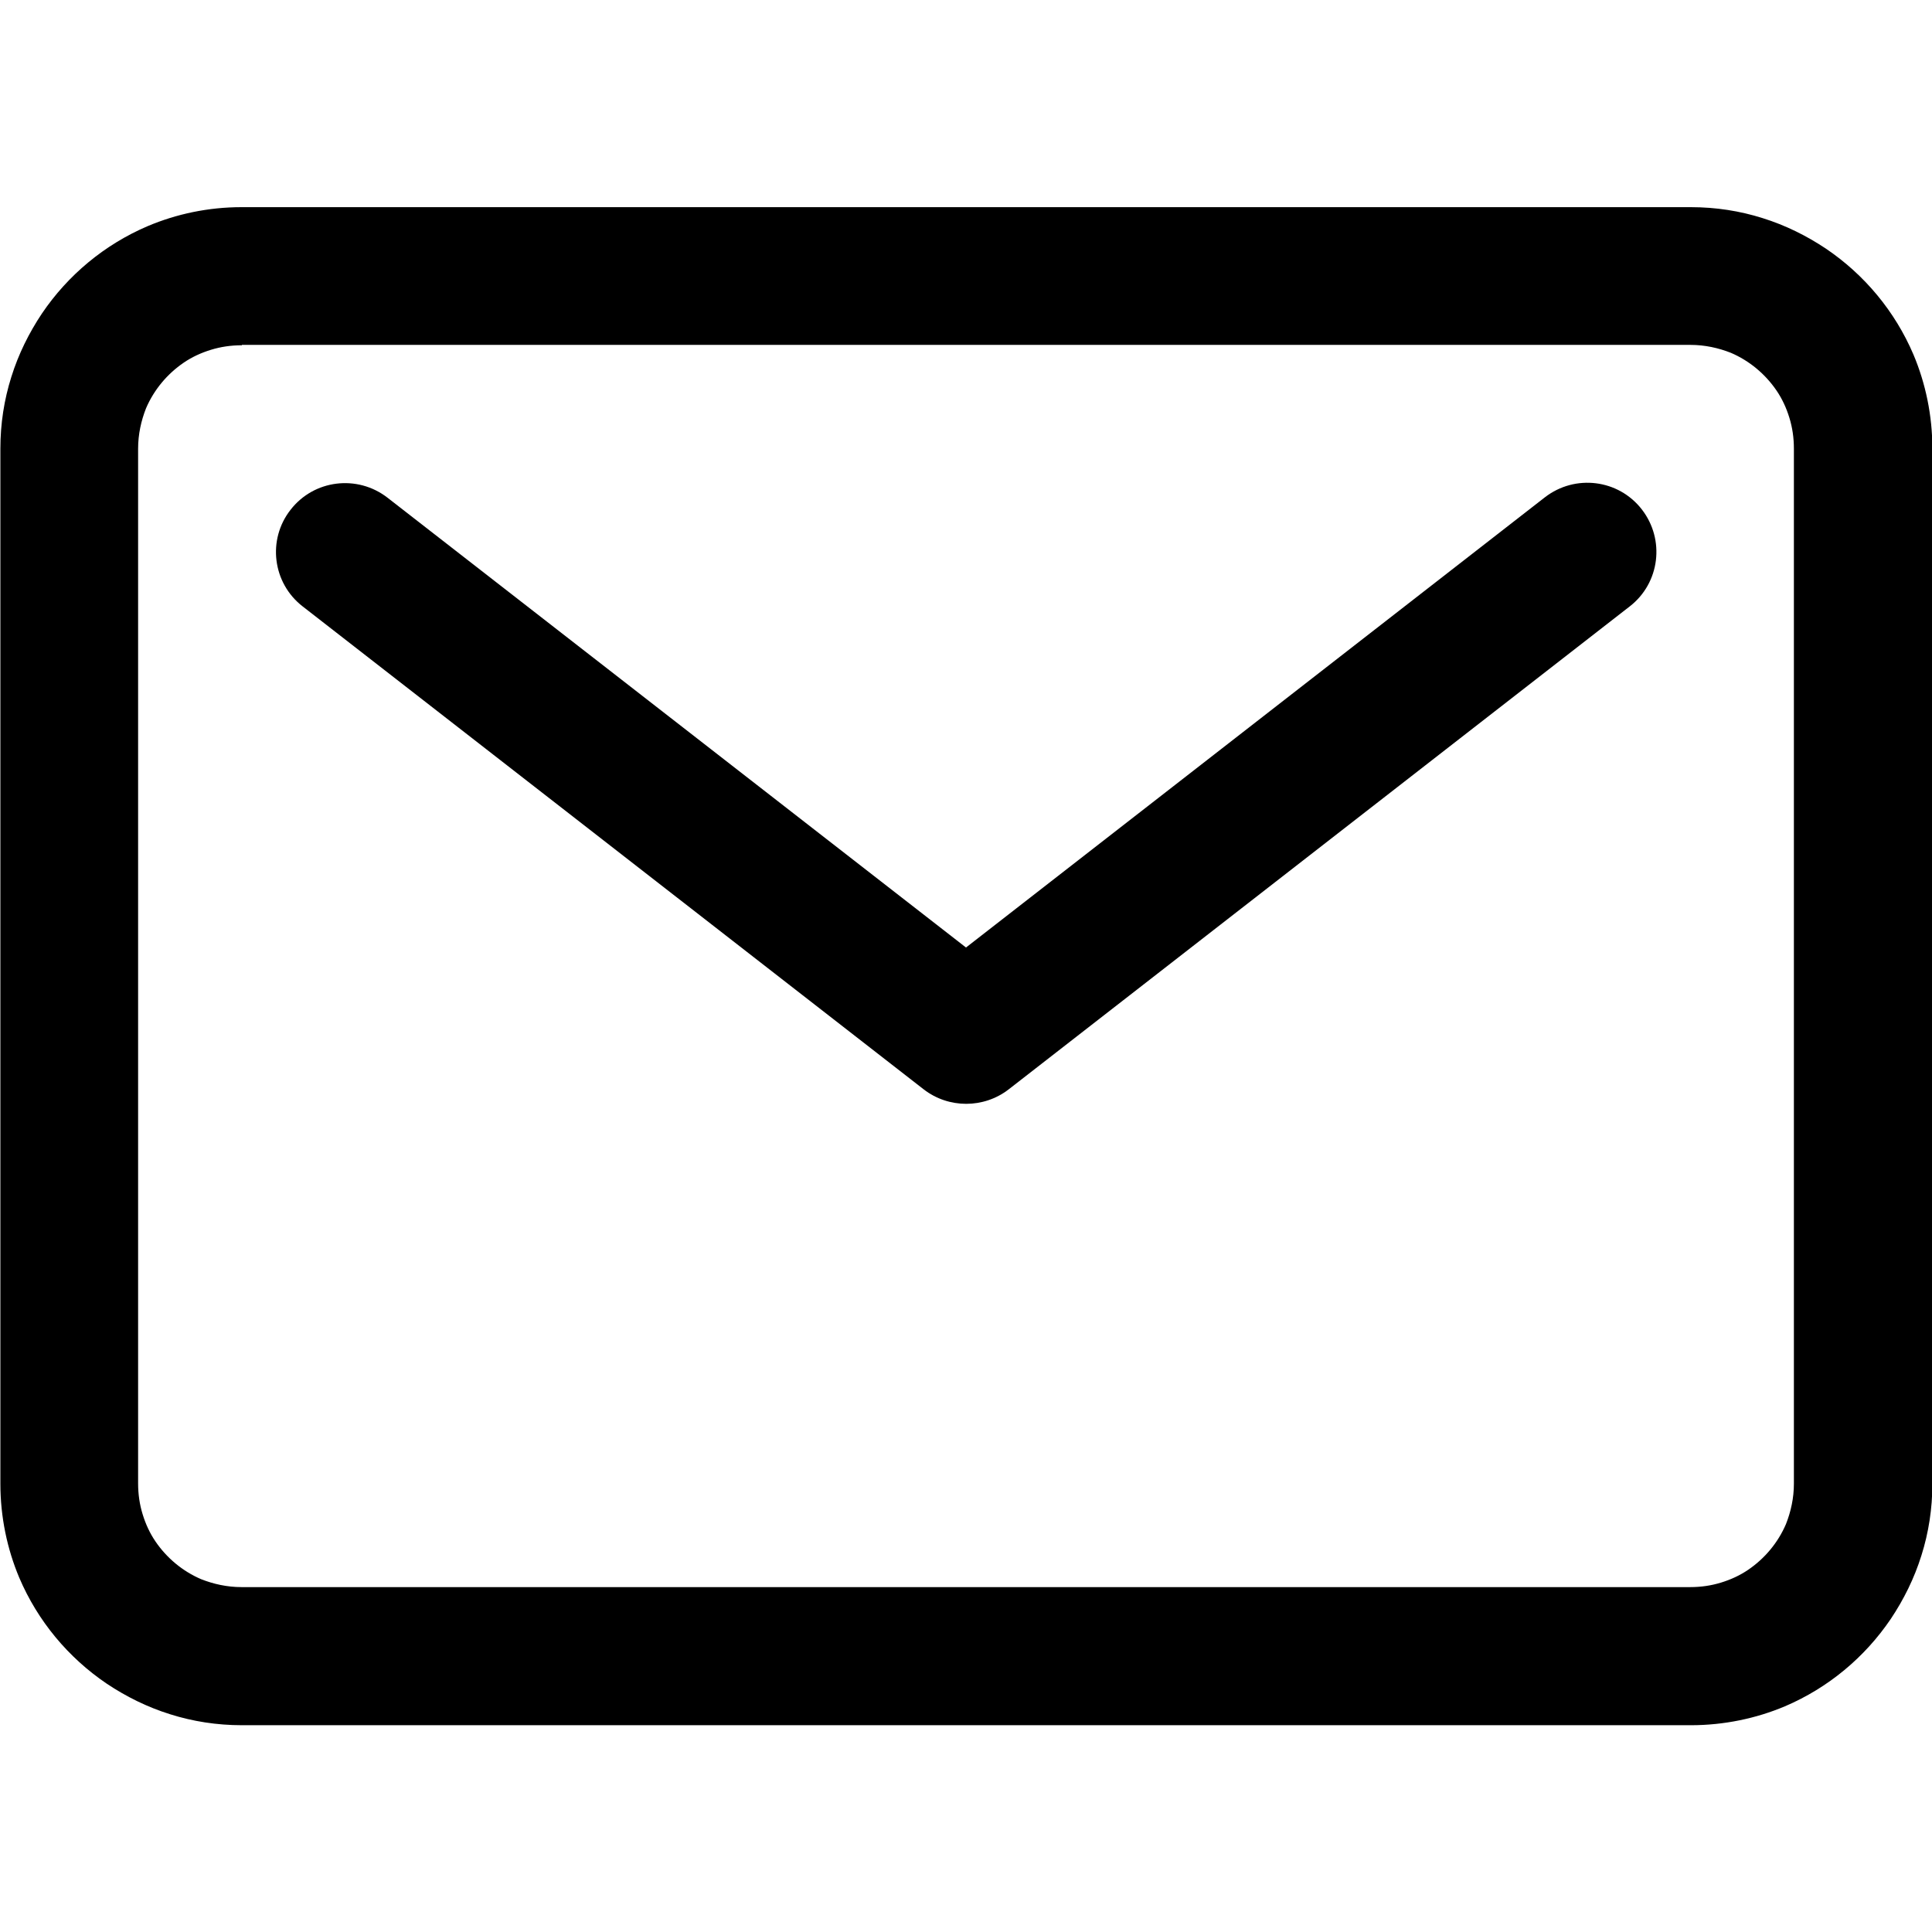
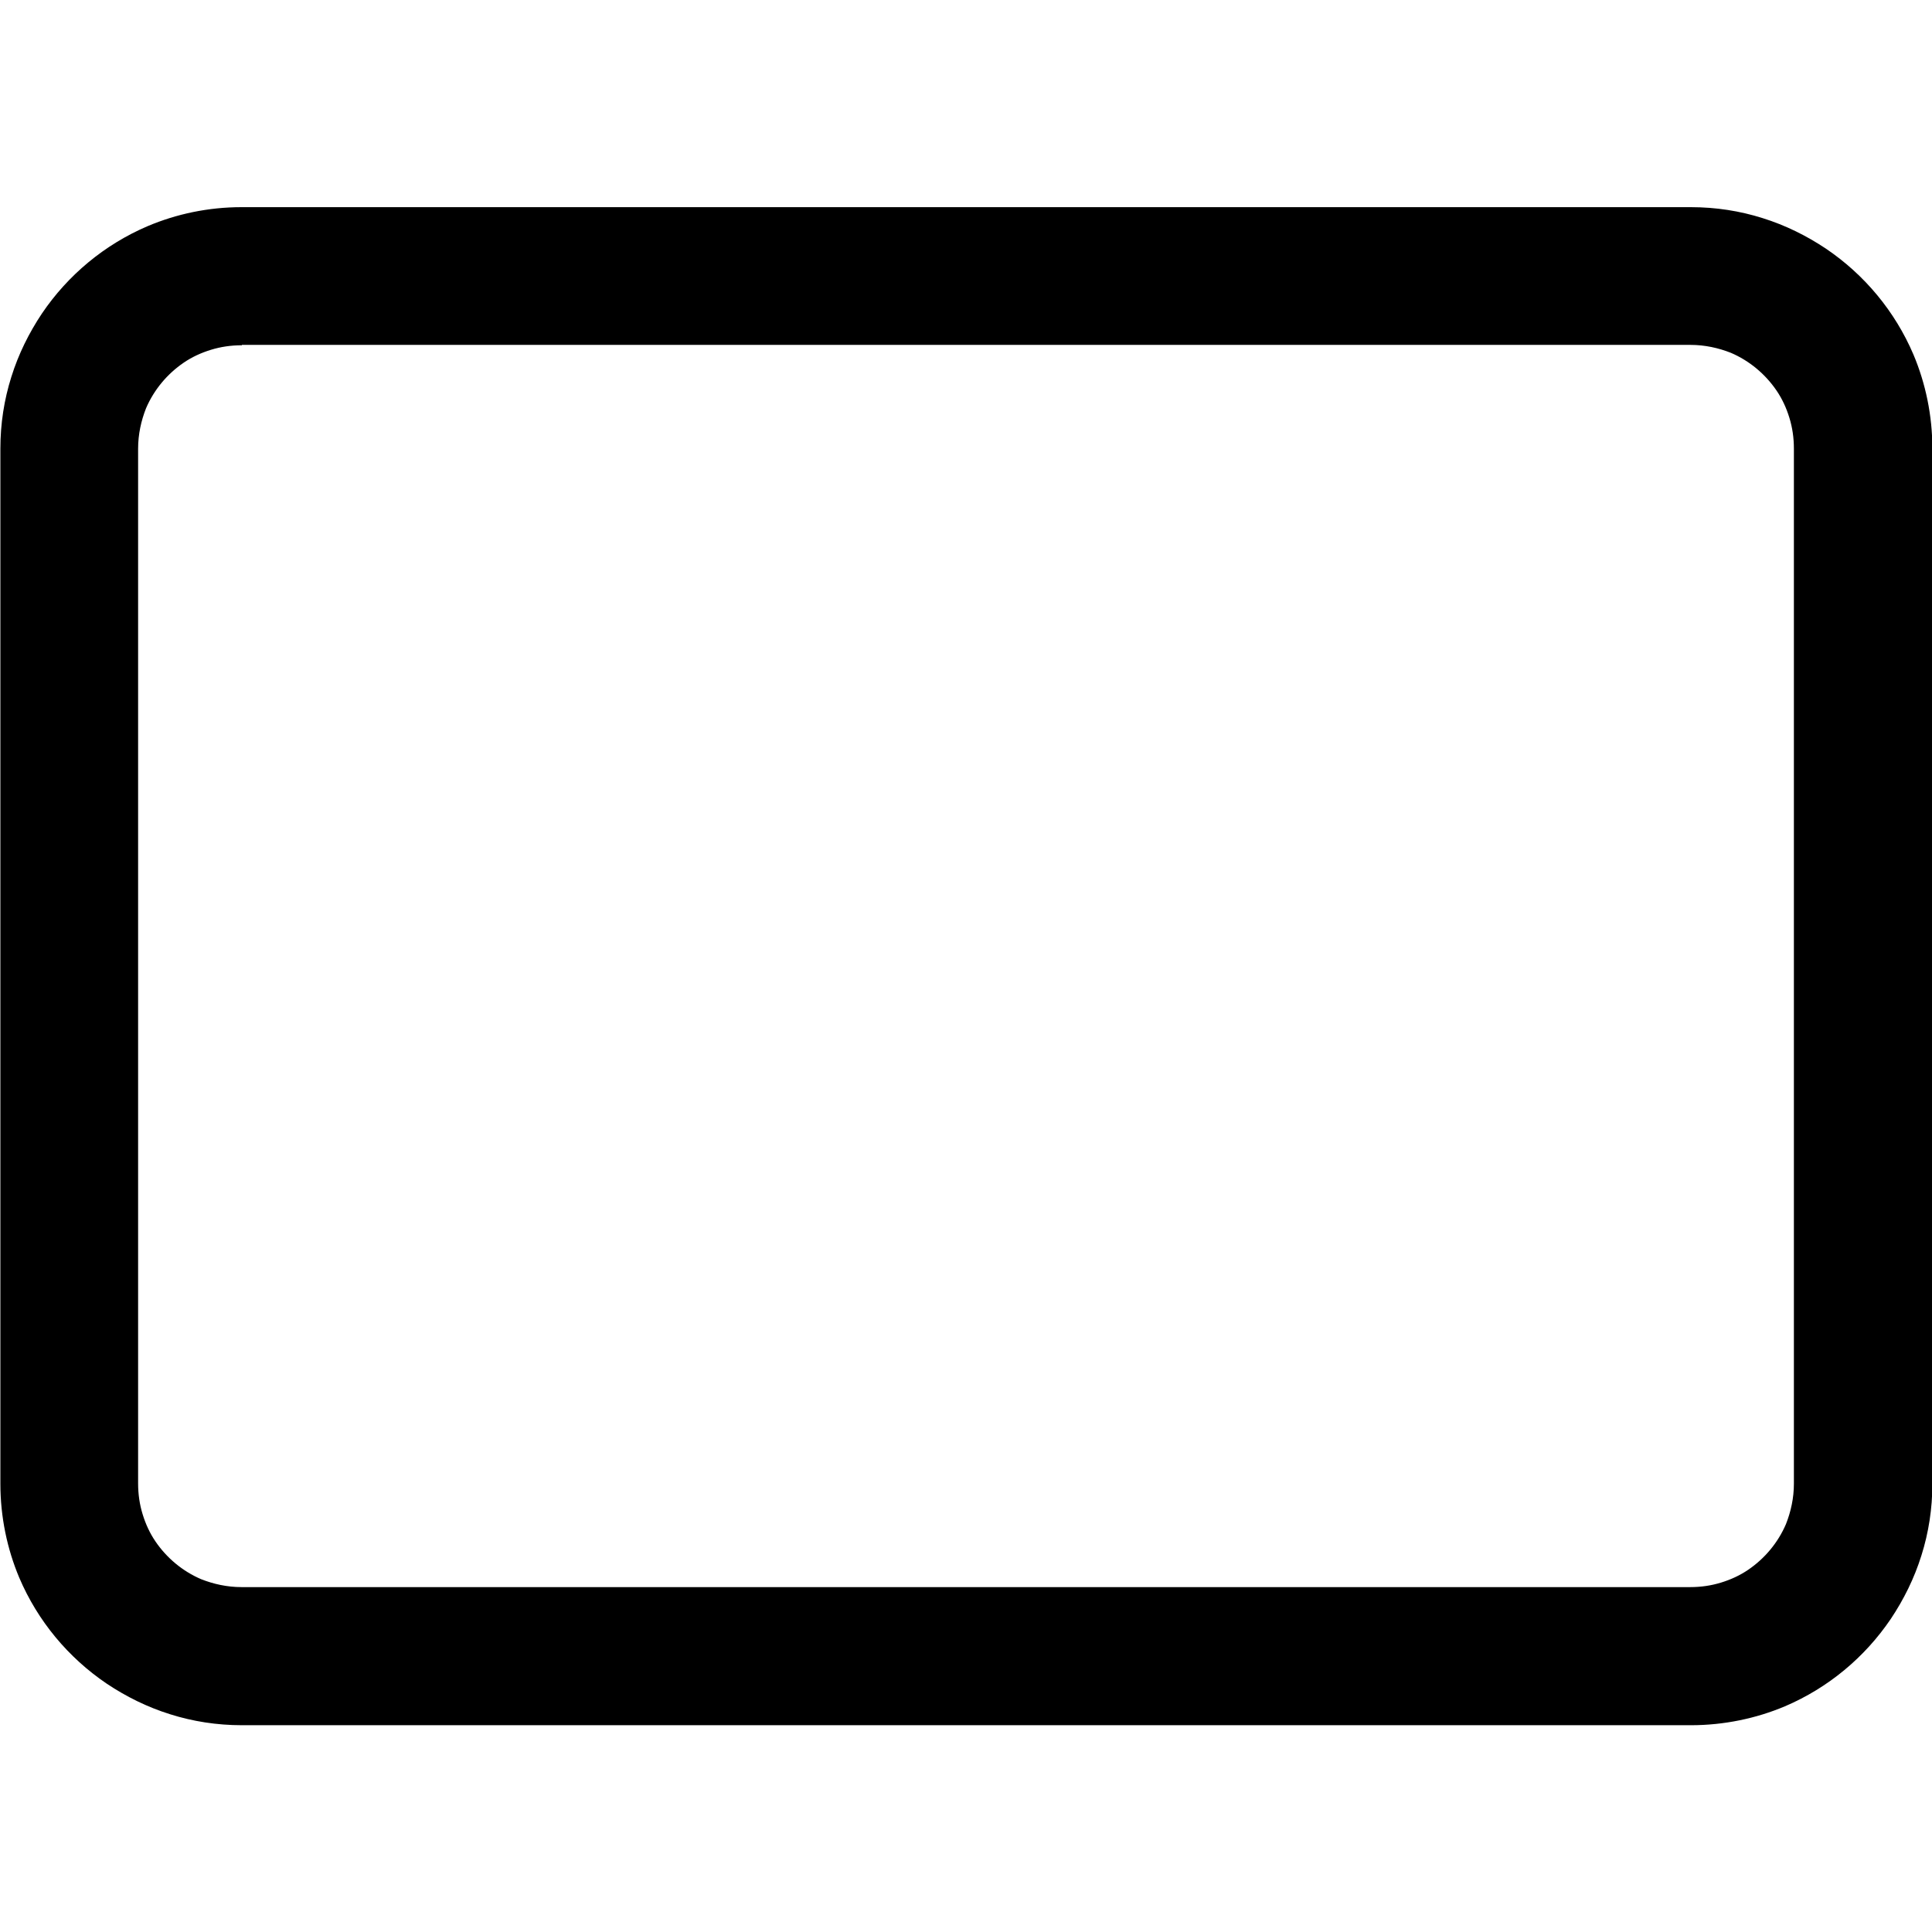
<svg xmlns="http://www.w3.org/2000/svg" version="1.1" id="Layer_1" x="0px" y="0px" viewBox="0 0 512 512" style="enable-background:new 0 0 512 512;" xml:space="preserve">
  <g>
    <path d="M507.1,94c-4.9-11.5-13-21.2-23.2-28.1c-5.1-3.4-10.7-6.2-16.8-8.1c-6-1.9-12.4-2.9-19-2.9H64v0c-8.8,0-17.2,1.8-24.8,5   c-11.5,4.9-21.2,13-28.1,23.2C7.7,88.2,4.9,93.8,3,99.9c-1.9,6-2.9,12.4-2.9,19v274.3c0,8.8,1.8,17.3,5,24.9   c4.9,11.5,13,21.2,23.2,28.1c5.1,3.4,10.7,6.2,16.8,8.1c6,1.9,12.4,2.9,19,2.9h384c8.8,0,17.3-1.8,24.9-5   c11.5-4.9,21.2-13,28.1-23.2c3.4-5.1,6.2-10.7,8.1-16.8c1.9-6,2.9-12.4,2.9-19V118.9C512.1,110.1,510.3,101.6,507.1,94z    M475.4,393.2c0,3.8-0.8,7.4-2.1,10.7c-2.1,4.9-5.6,9.1-10,12.1c-2.2,1.5-4.6,2.6-7.2,3.4c-2.6,0.8-5.3,1.2-8.2,1.2H64   c-3.8,0-7.4-0.8-10.7-2.1c-4.9-2.1-9.1-5.6-12.1-10c-1.5-2.2-2.6-4.6-3.4-7.2c-0.8-2.6-1.2-5.3-1.2-8.2V118.9   c0-3.8,0.8-7.4,2.1-10.7c2.1-4.9,5.6-9.1,10-12.1c2.2-1.5,4.6-2.6,7.2-3.4c2.6-0.8,5.3-1.2,8.2-1.2v-0.1H448   c3.8,0,7.4,0.8,10.7,2.1c4.9,2.1,9.1,5.6,12.1,10c1.5,2.2,2.6,4.6,3.4,7.2c0.8,2.6,1.2,5.3,1.2,8.2V393.2z" />
-     <path d="M409.4,131.8L256,251.1L102.7,131.9c-8-6.2-19.5-4.8-25.7,3.2c-6.2,7.9-4.8,19.4,3.2,25.6l164.6,128   c6.6,5.1,15.9,5.1,22.5,0l164.6-128c8-6.2,9.4-17.7,3.2-25.7C428.9,127,417.4,125.6,409.4,131.8z" />
  </g>
</svg>